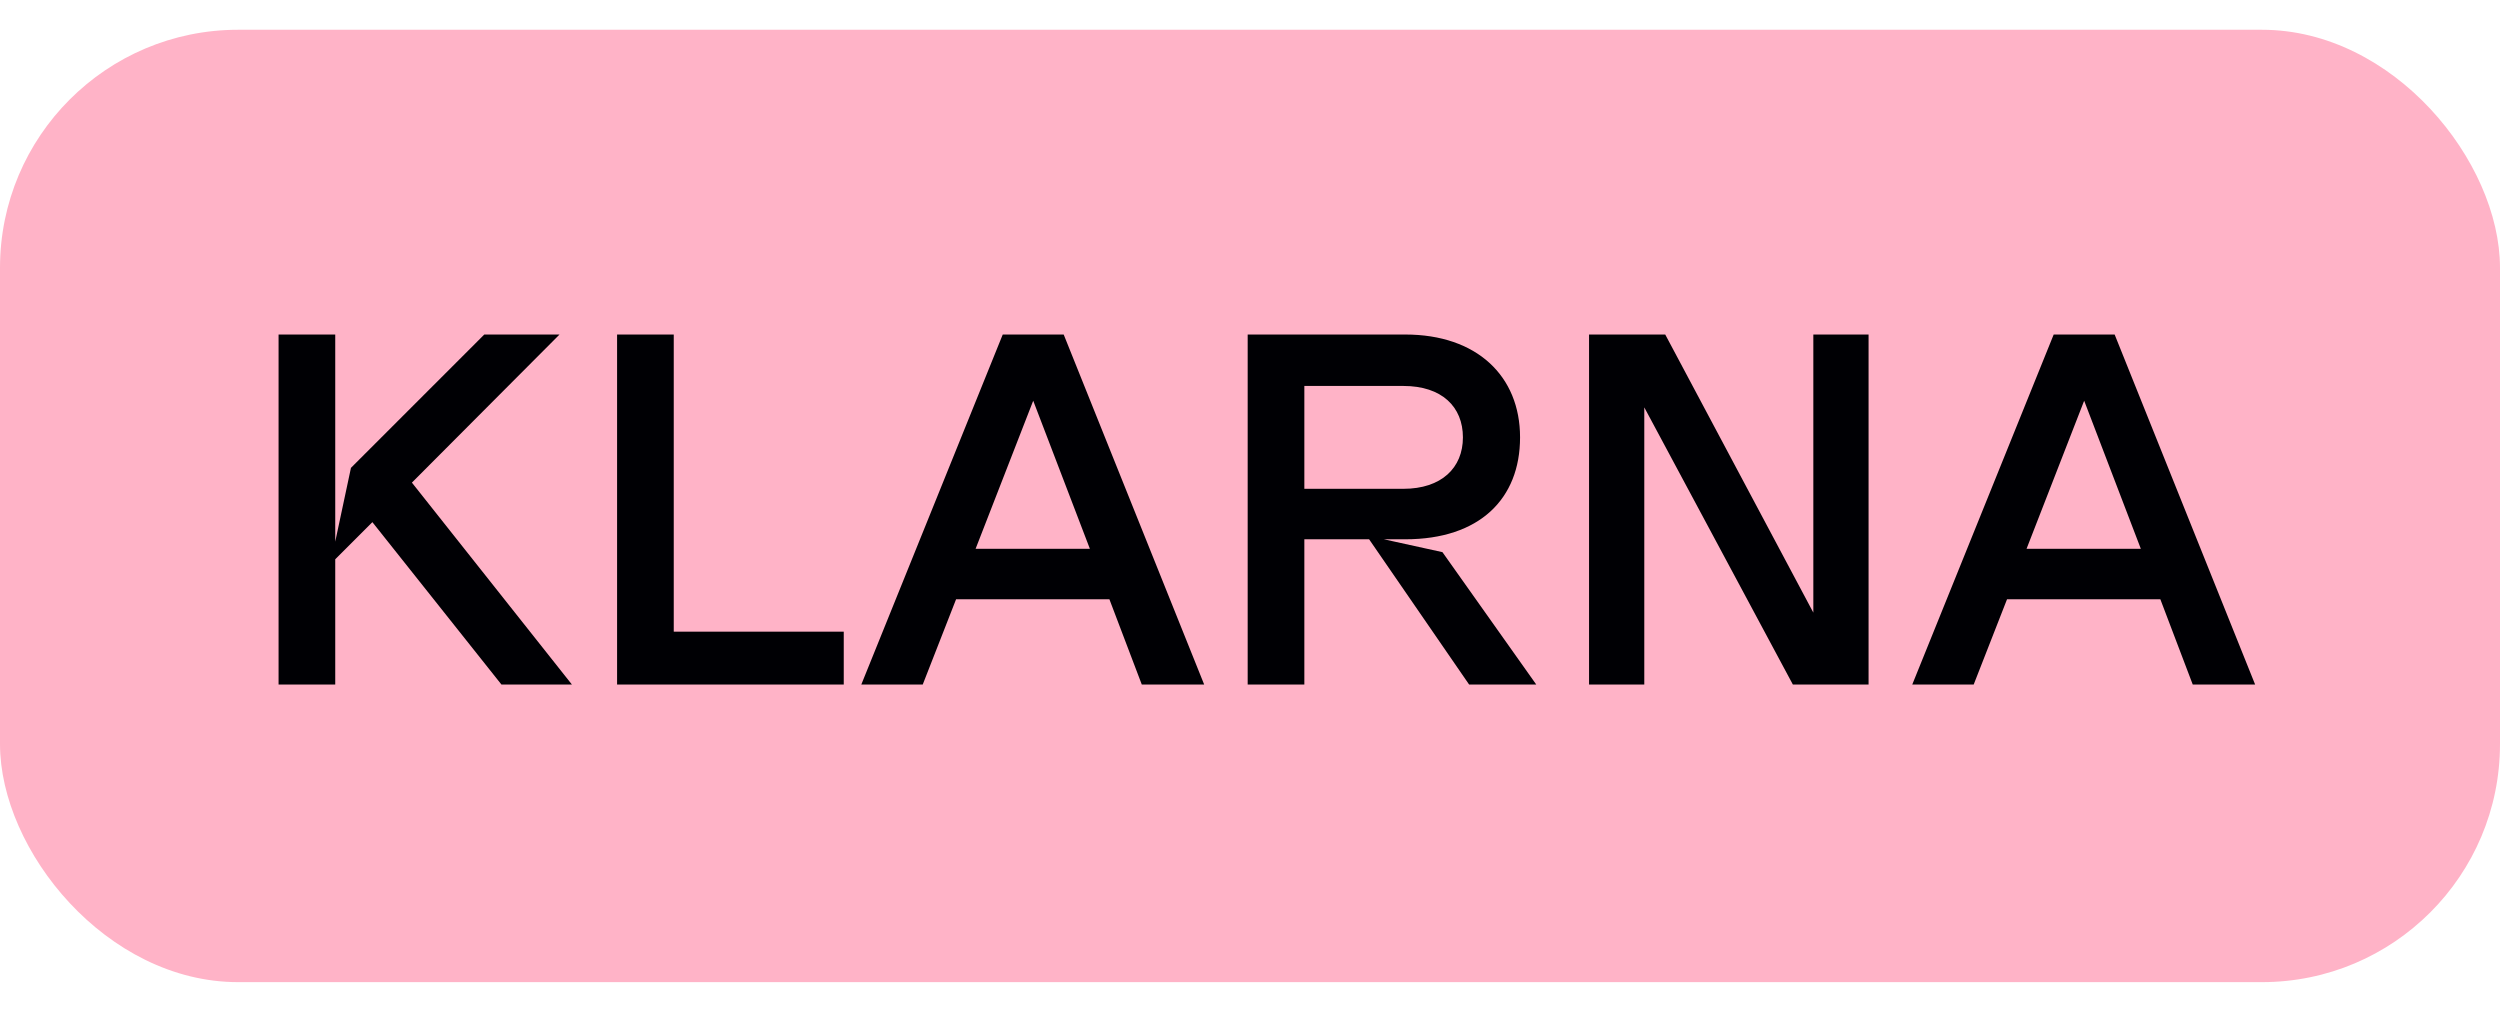
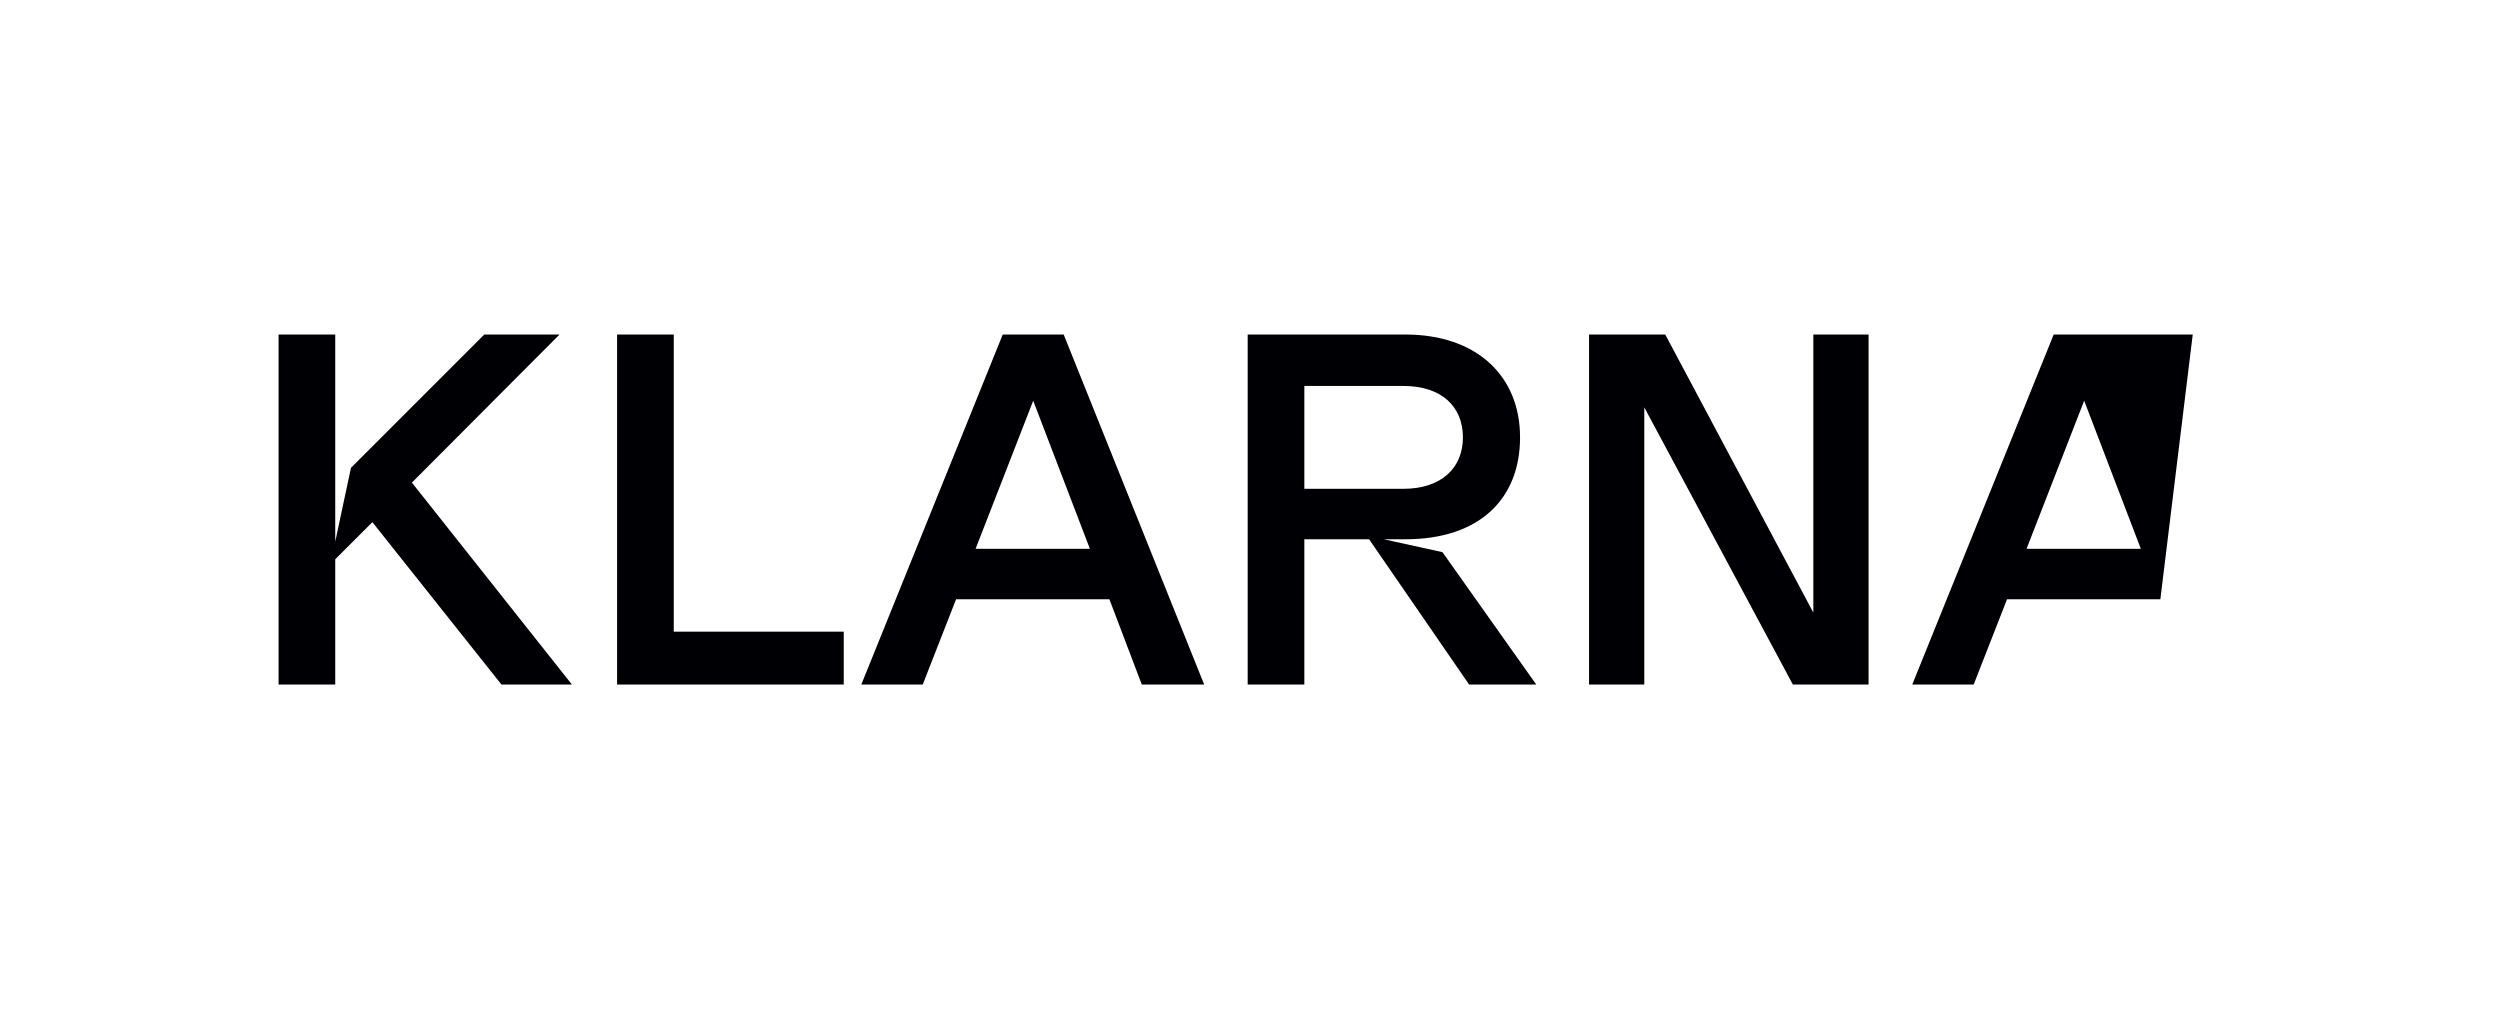
<svg xmlns="http://www.w3.org/2000/svg" width="42" height="17" viewBox="0 0 42 17" fill="none">
-   <rect y="0.5" width="42" height="16" rx="4" fill="#FFB3C7" />
-   <path d="M4.68 5.62H5.632V9.1L5.896 7.86L8.136 5.62H9.4L6.92 8.108L9.608 11.5H8.424L6.256 8.772L5.632 9.396V11.5H4.68V5.62ZM10.367 11.5V5.62H11.319V10.612H14.175V11.5H10.367ZM14.47 11.5L16.846 5.62H17.87L20.23 11.5H19.182L18.638 10.068H16.062L15.502 11.5H14.47ZM16.39 9.22H18.31L17.358 6.732L16.39 9.22ZM20.961 11.5V5.62H23.609C24.809 5.62 25.537 6.316 25.537 7.348C25.537 8.38 24.857 9.06 23.609 9.06H23.249L24.233 9.276L25.809 11.5H24.681L23.001 9.06H21.913V11.5H20.961ZM21.913 8.212H23.577C24.217 8.212 24.577 7.86 24.577 7.348C24.577 6.836 24.225 6.484 23.577 6.484H21.913V8.212ZM26.696 5.62H27.976L30.464 10.292V5.62H31.392V11.5H30.12L27.624 6.844V11.5H26.696V5.62ZM32.126 11.5L34.502 5.62H35.526L37.886 11.5H36.838L36.294 10.068H33.718L33.158 11.5H32.126ZM34.046 9.22H35.966L35.014 6.732L34.046 9.22Z" fill="#000004" />
+   <path d="M4.68 5.62H5.632V9.1L5.896 7.86L8.136 5.62H9.4L6.92 8.108L9.608 11.5H8.424L6.256 8.772L5.632 9.396V11.5H4.68V5.62ZM10.367 11.5V5.62H11.319V10.612H14.175V11.5H10.367ZM14.47 11.5L16.846 5.62H17.87L20.23 11.5H19.182L18.638 10.068H16.062L15.502 11.5H14.47ZM16.39 9.22H18.31L17.358 6.732L16.39 9.22ZM20.961 11.5V5.62H23.609C24.809 5.62 25.537 6.316 25.537 7.348C25.537 8.38 24.857 9.06 23.609 9.06H23.249L24.233 9.276L25.809 11.5H24.681L23.001 9.06H21.913V11.5H20.961ZM21.913 8.212H23.577C24.217 8.212 24.577 7.86 24.577 7.348C24.577 6.836 24.225 6.484 23.577 6.484H21.913V8.212ZM26.696 5.62H27.976L30.464 10.292V5.62H31.392V11.5H30.12L27.624 6.844V11.5H26.696V5.62ZM32.126 11.5L34.502 5.62H35.526H36.838L36.294 10.068H33.718L33.158 11.5H32.126ZM34.046 9.22H35.966L35.014 6.732L34.046 9.22Z" fill="#000004" />
</svg>